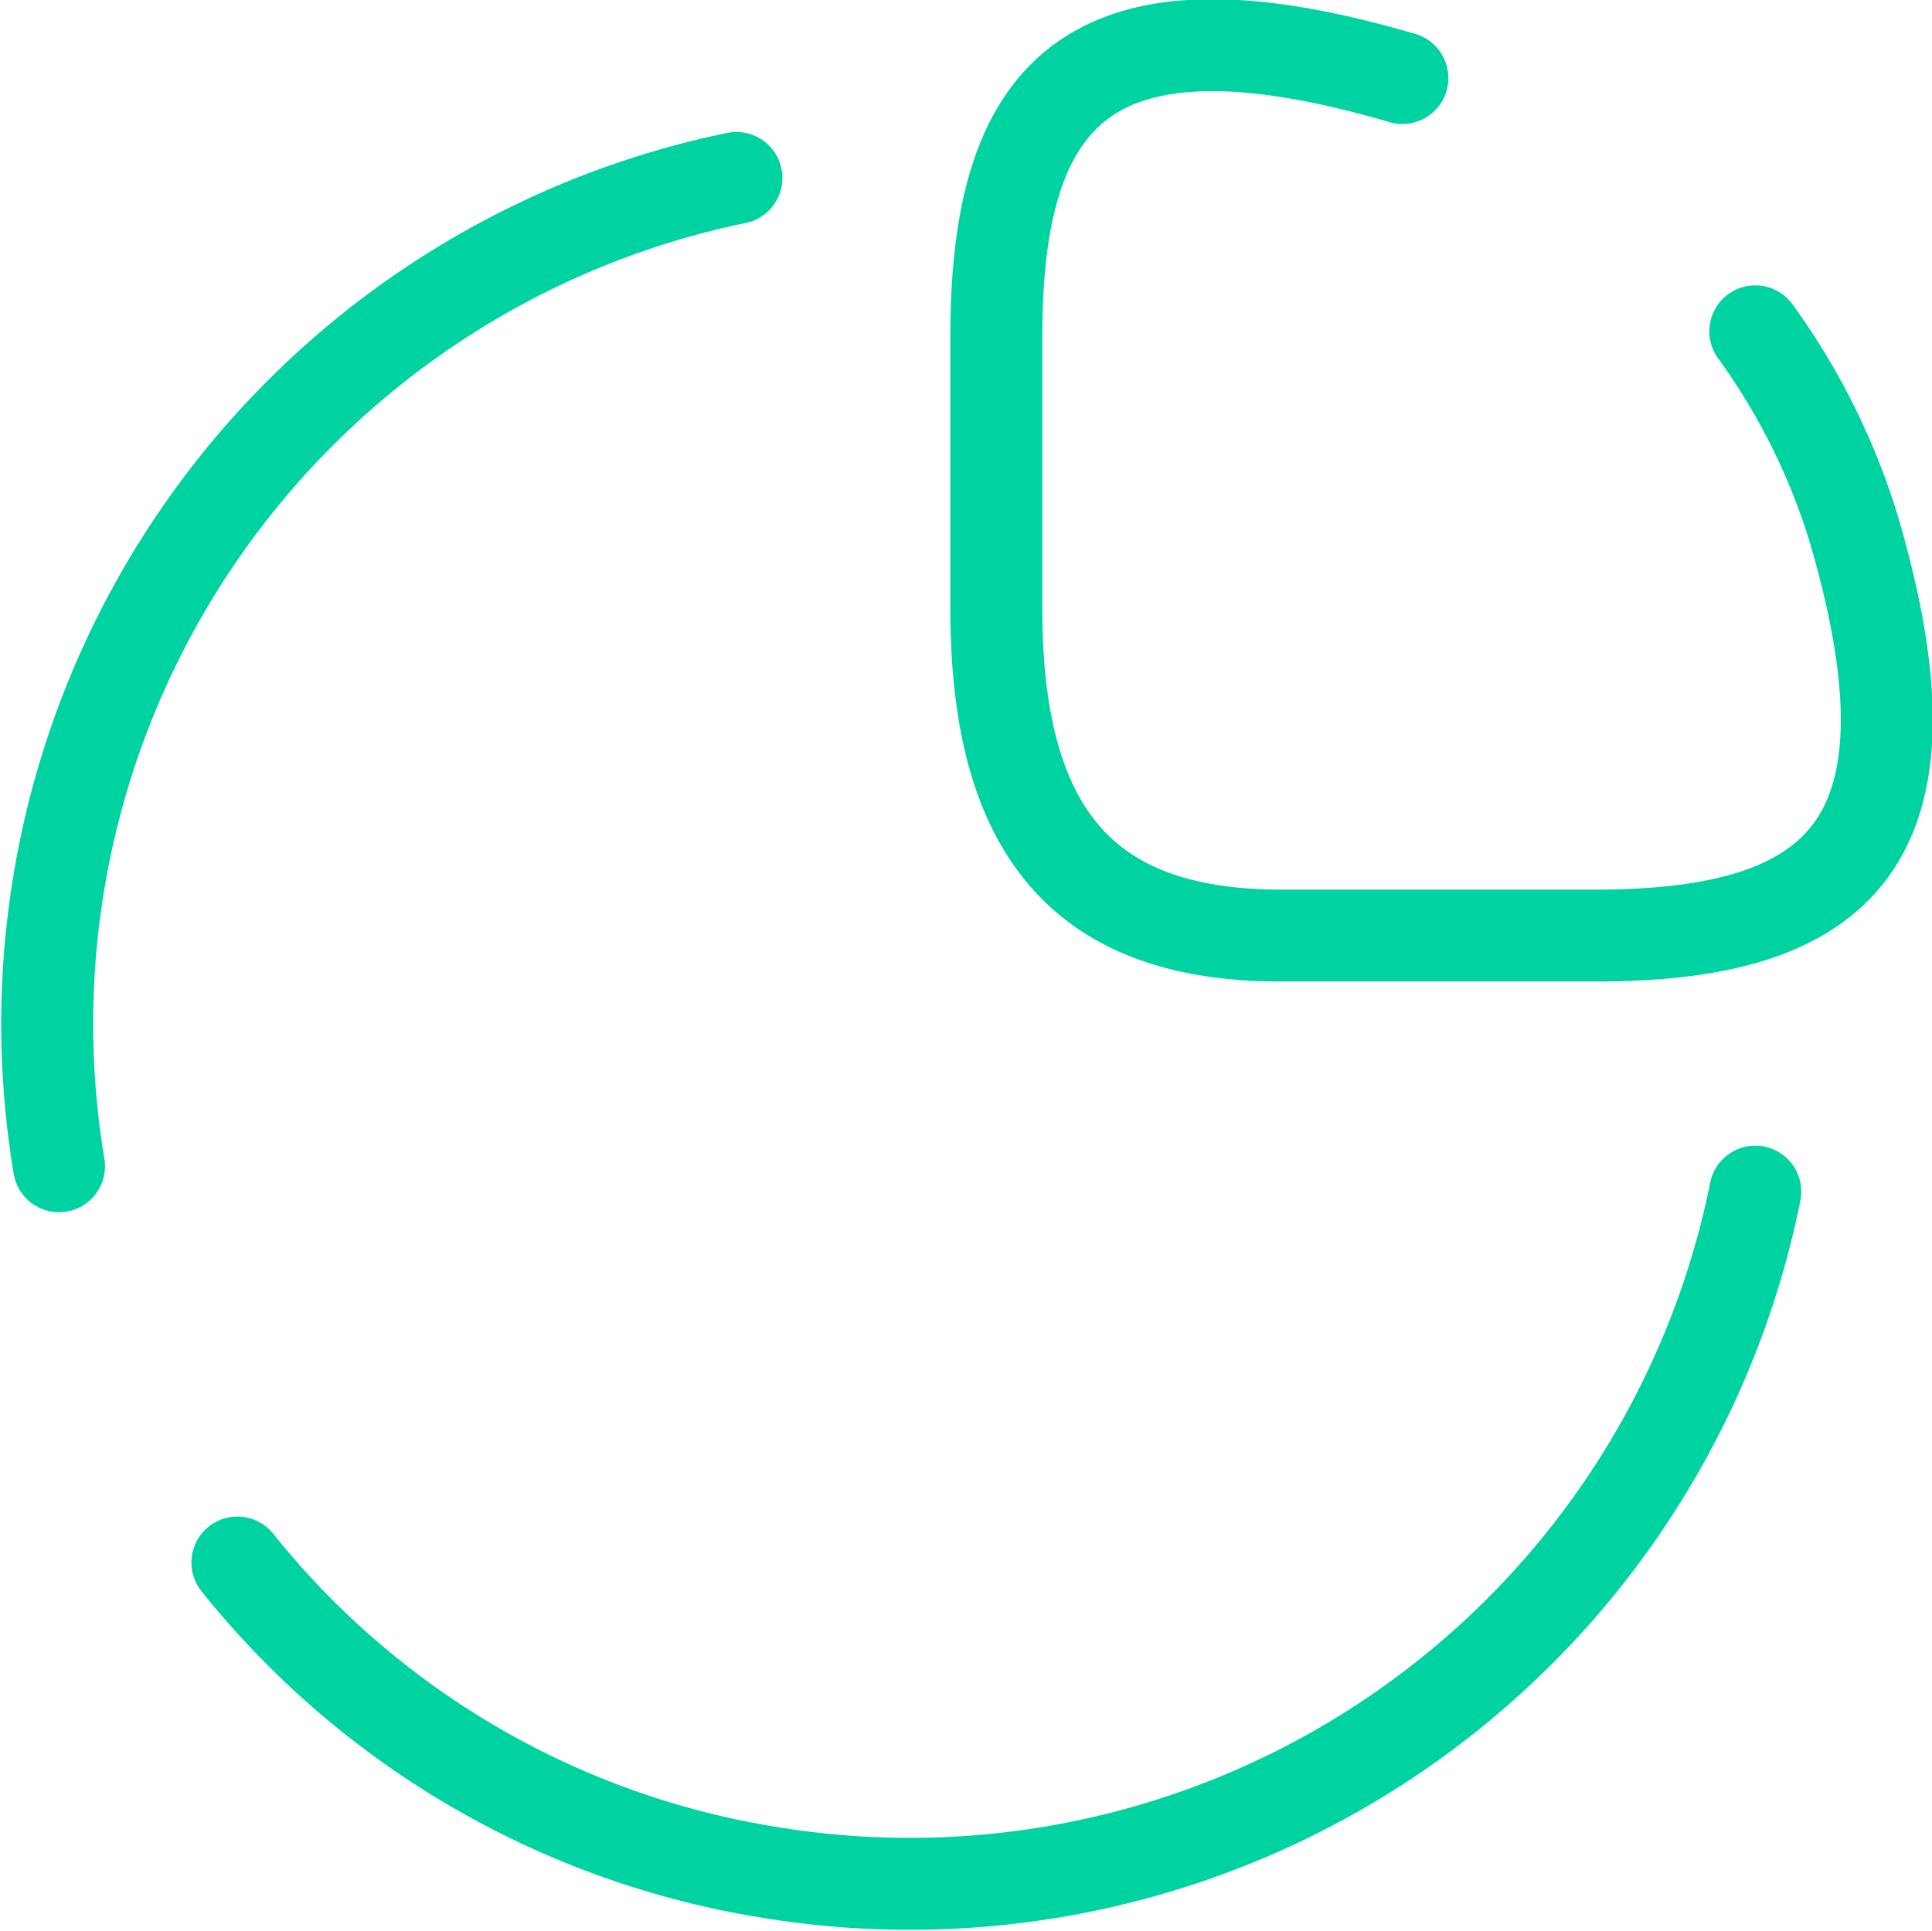
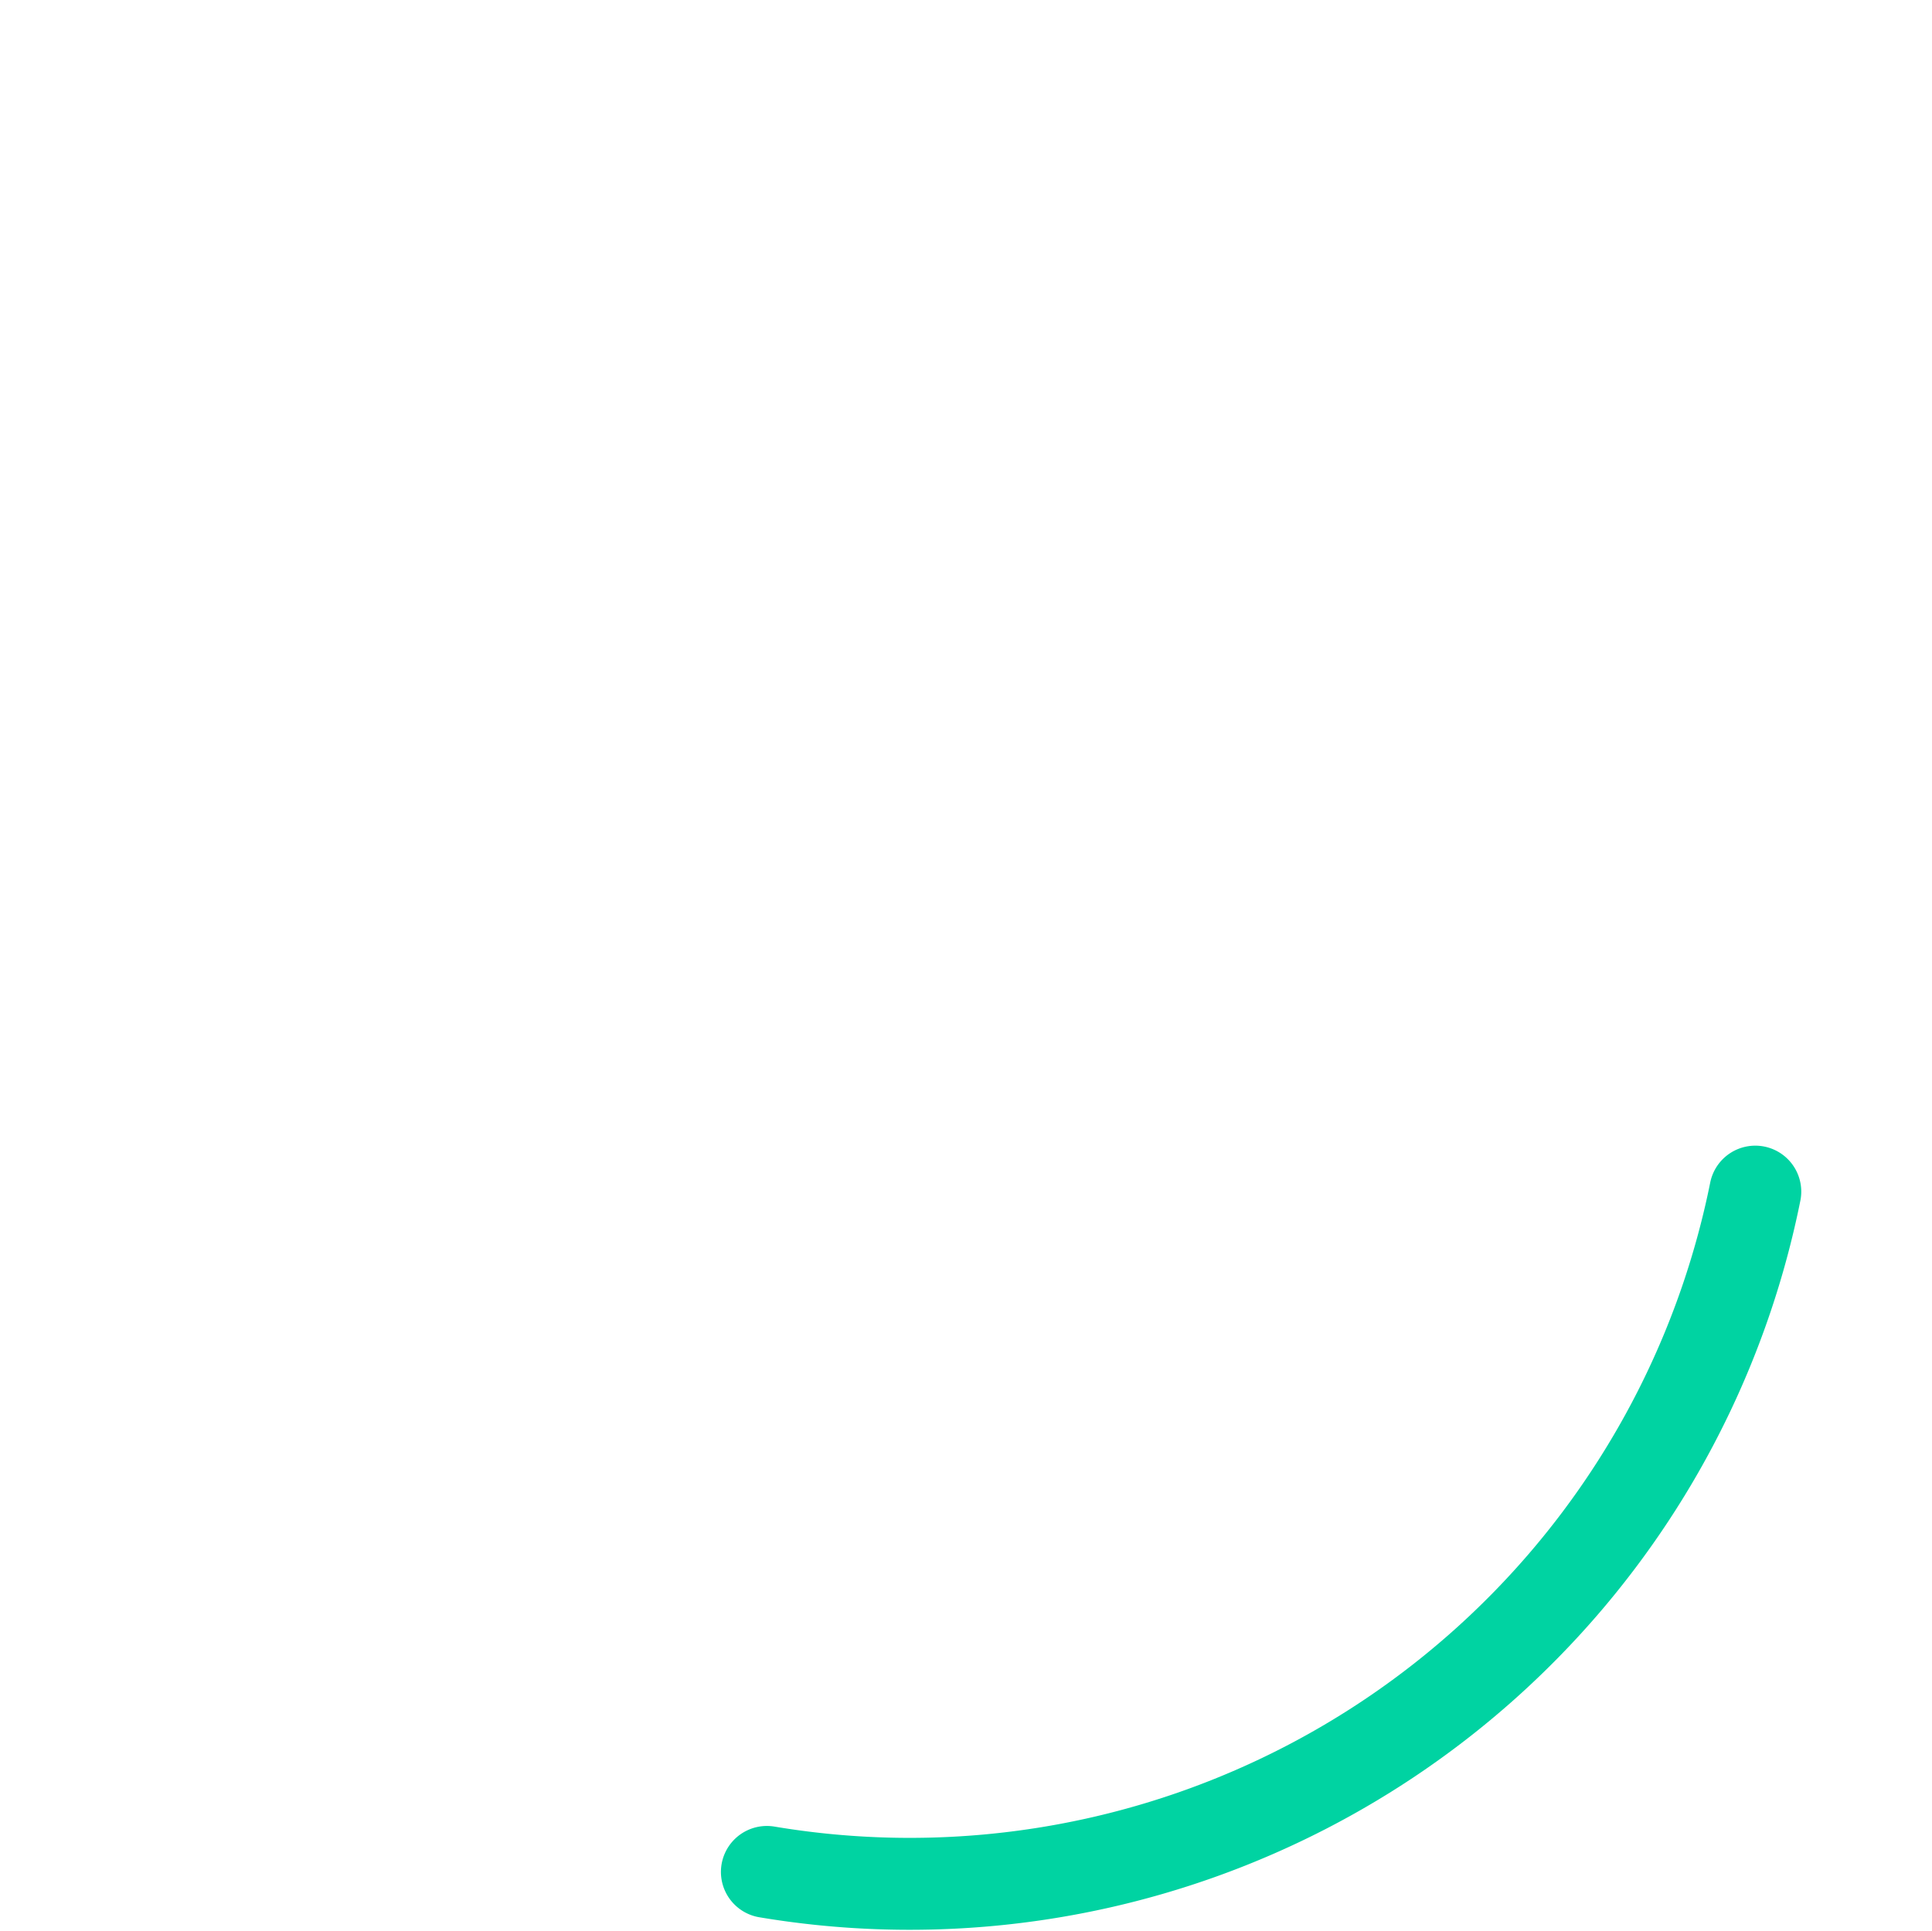
<svg xmlns="http://www.w3.org/2000/svg" width="42.026" height="42.008" viewBox="0 0 42.026 42.008">
  <g id="graph" transform="translate(-0.97 -1.631)">
-     <path id="Path_4500" data-name="Path 4500" d="M20.832,3.328C14.064,1.347,12,3.576,12,8.941v5.943c0,5.035,2.064,7.1,6.191,7.1h6.851c5.366,0,7.594-2.064,5.613-8.832a14.549,14.549,0,0,0-2.146-4.313" transform="translate(10.643 0)" fill="none" stroke="#00d3a2" stroke-linecap="round" stroke-linejoin="round" stroke-width="2" />
-     <path id="Path_4501" data-name="Path 4501" d="M2.254,25.515a18.79,18.79,0,0,1,14.735-21.5" transform="translate(0 1.487)" fill="none" stroke="#00d3a2" stroke-linecap="round" stroke-linejoin="round" stroke-width="2" />
-     <path id="Path_4502" data-name="Path 4502" d="M37.018,14.7a18.761,18.761,0,0,1-21.5,14.8A18.579,18.579,0,0,1,4,22.769" transform="translate(2.134 12.855)" fill="none" stroke="#00d3a2" stroke-linecap="round" stroke-linejoin="round" stroke-width="2" />
+     <path id="Path_4502" data-name="Path 4502" d="M37.018,14.7a18.761,18.761,0,0,1-21.5,14.8" transform="translate(2.134 12.855)" fill="none" stroke="#00d3a2" stroke-linecap="round" stroke-linejoin="round" stroke-width="2" />
  </g>
</svg>